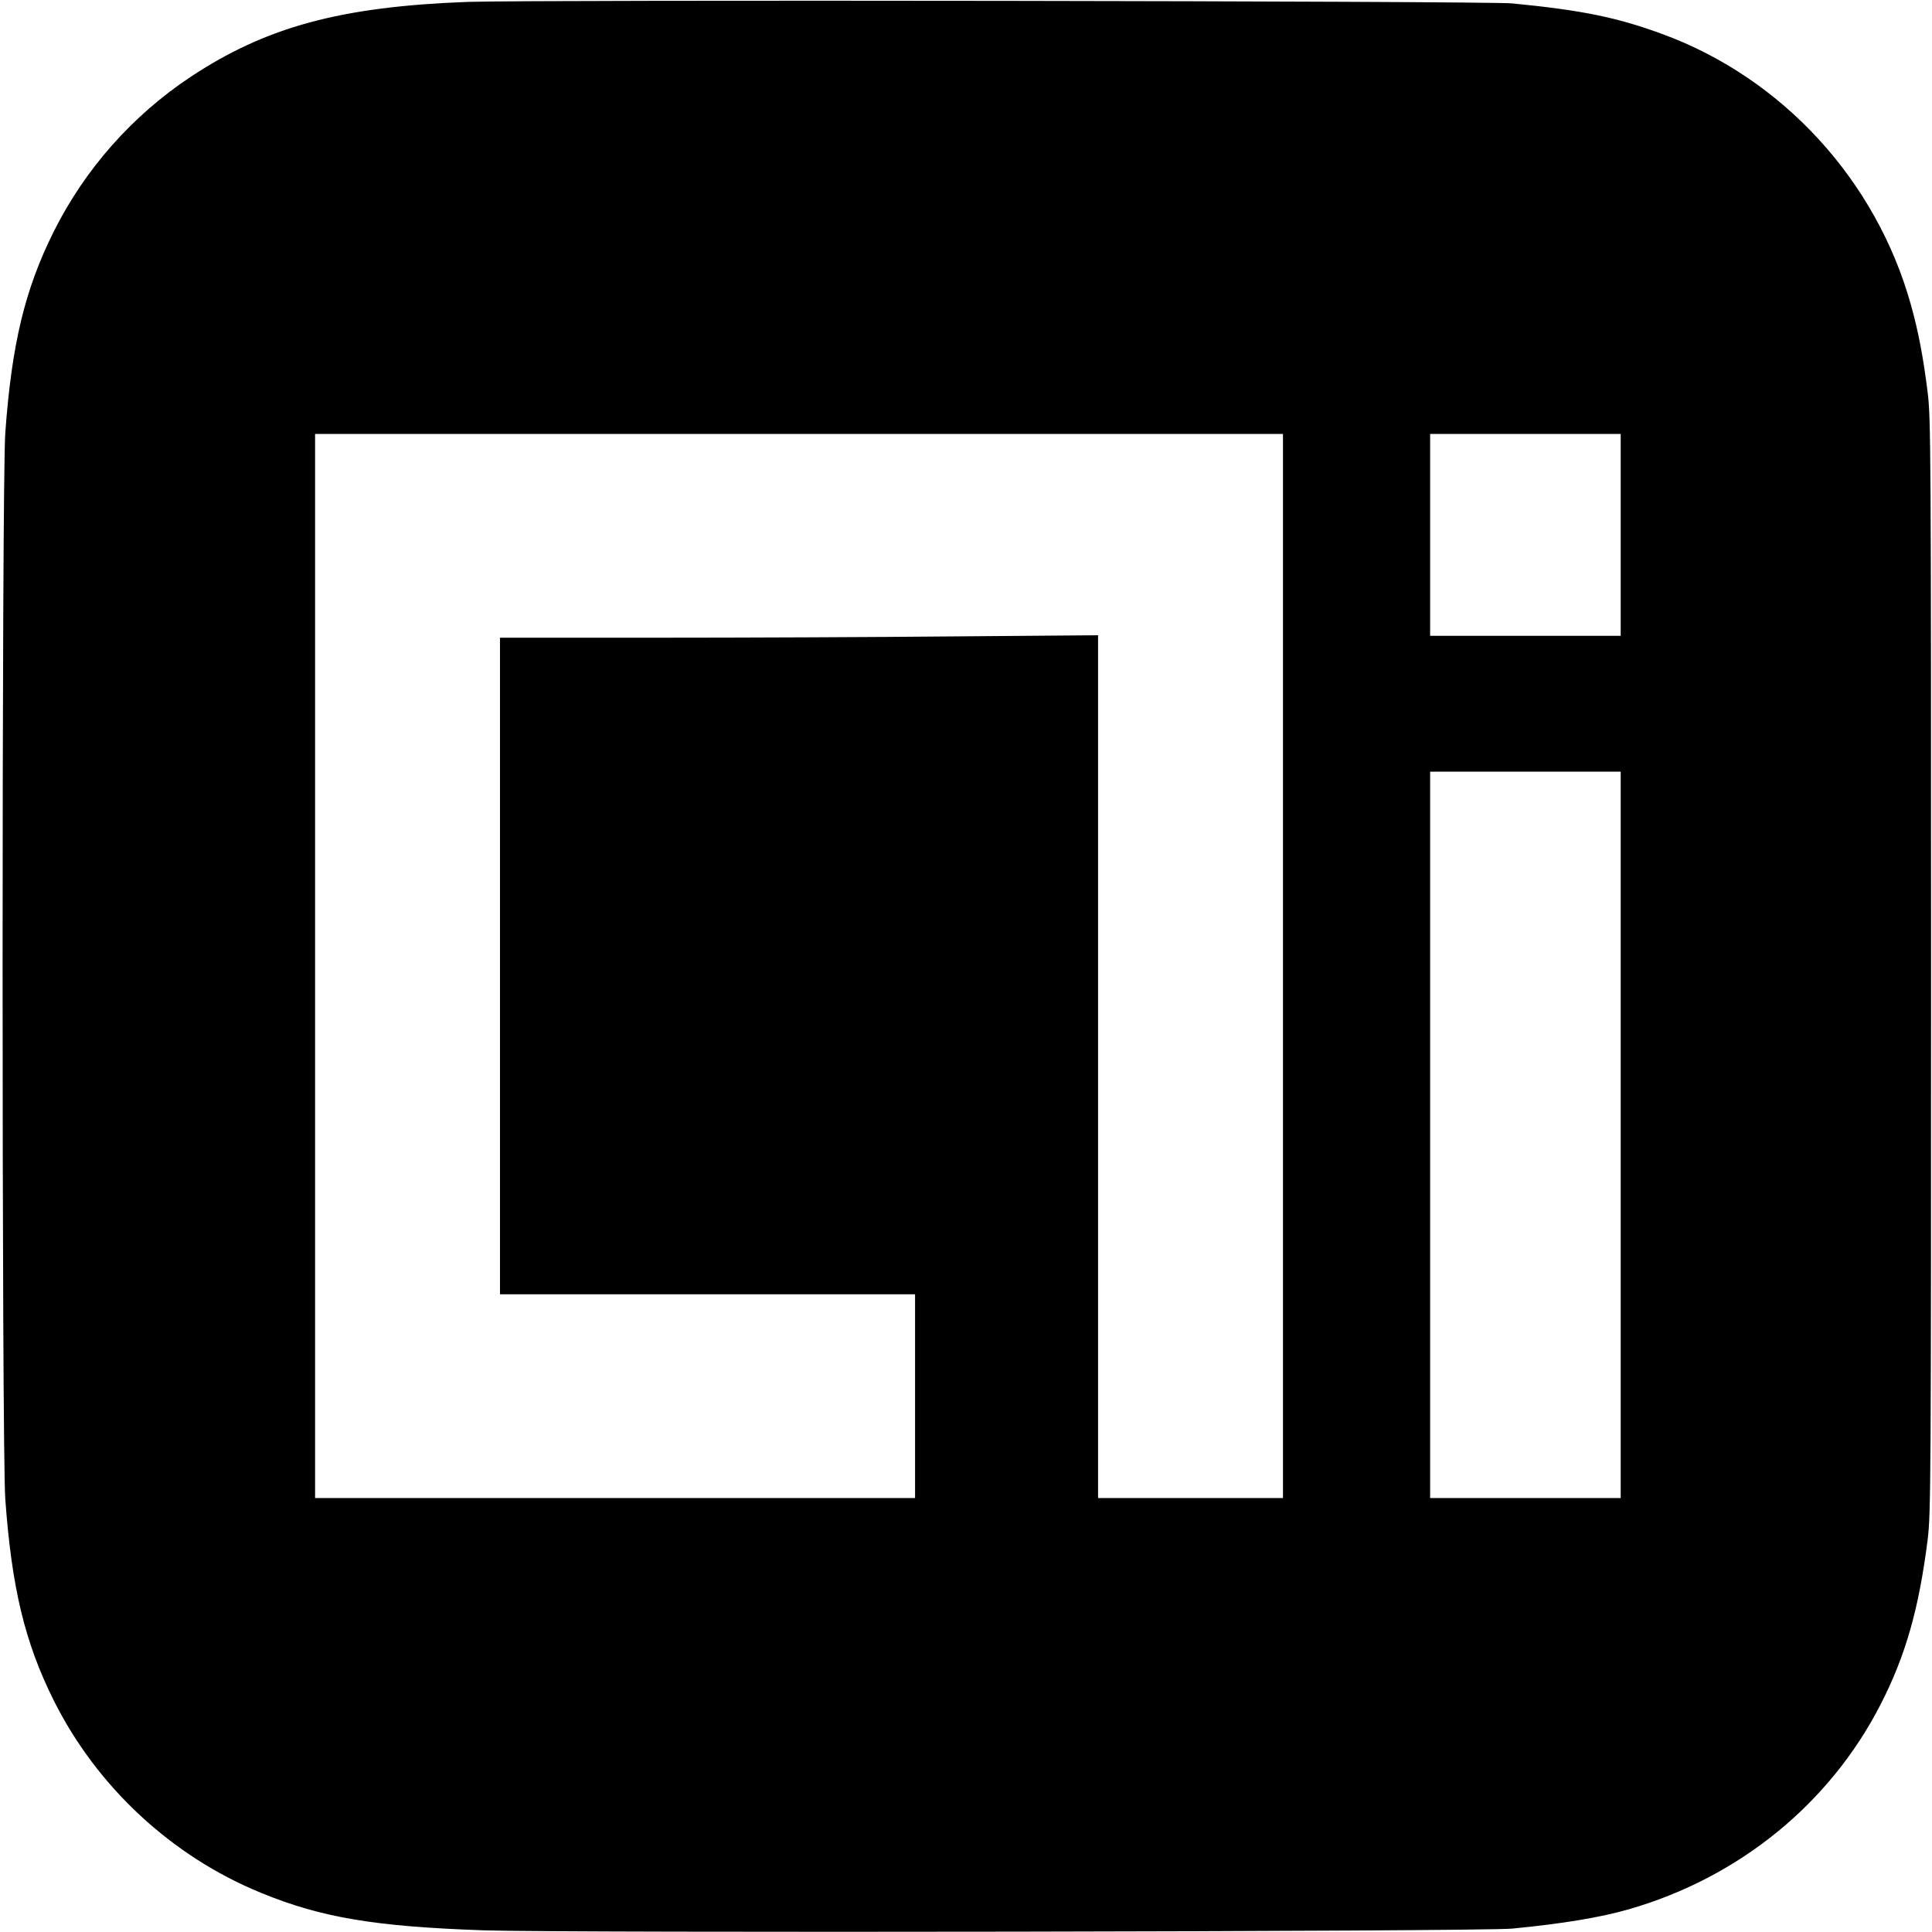
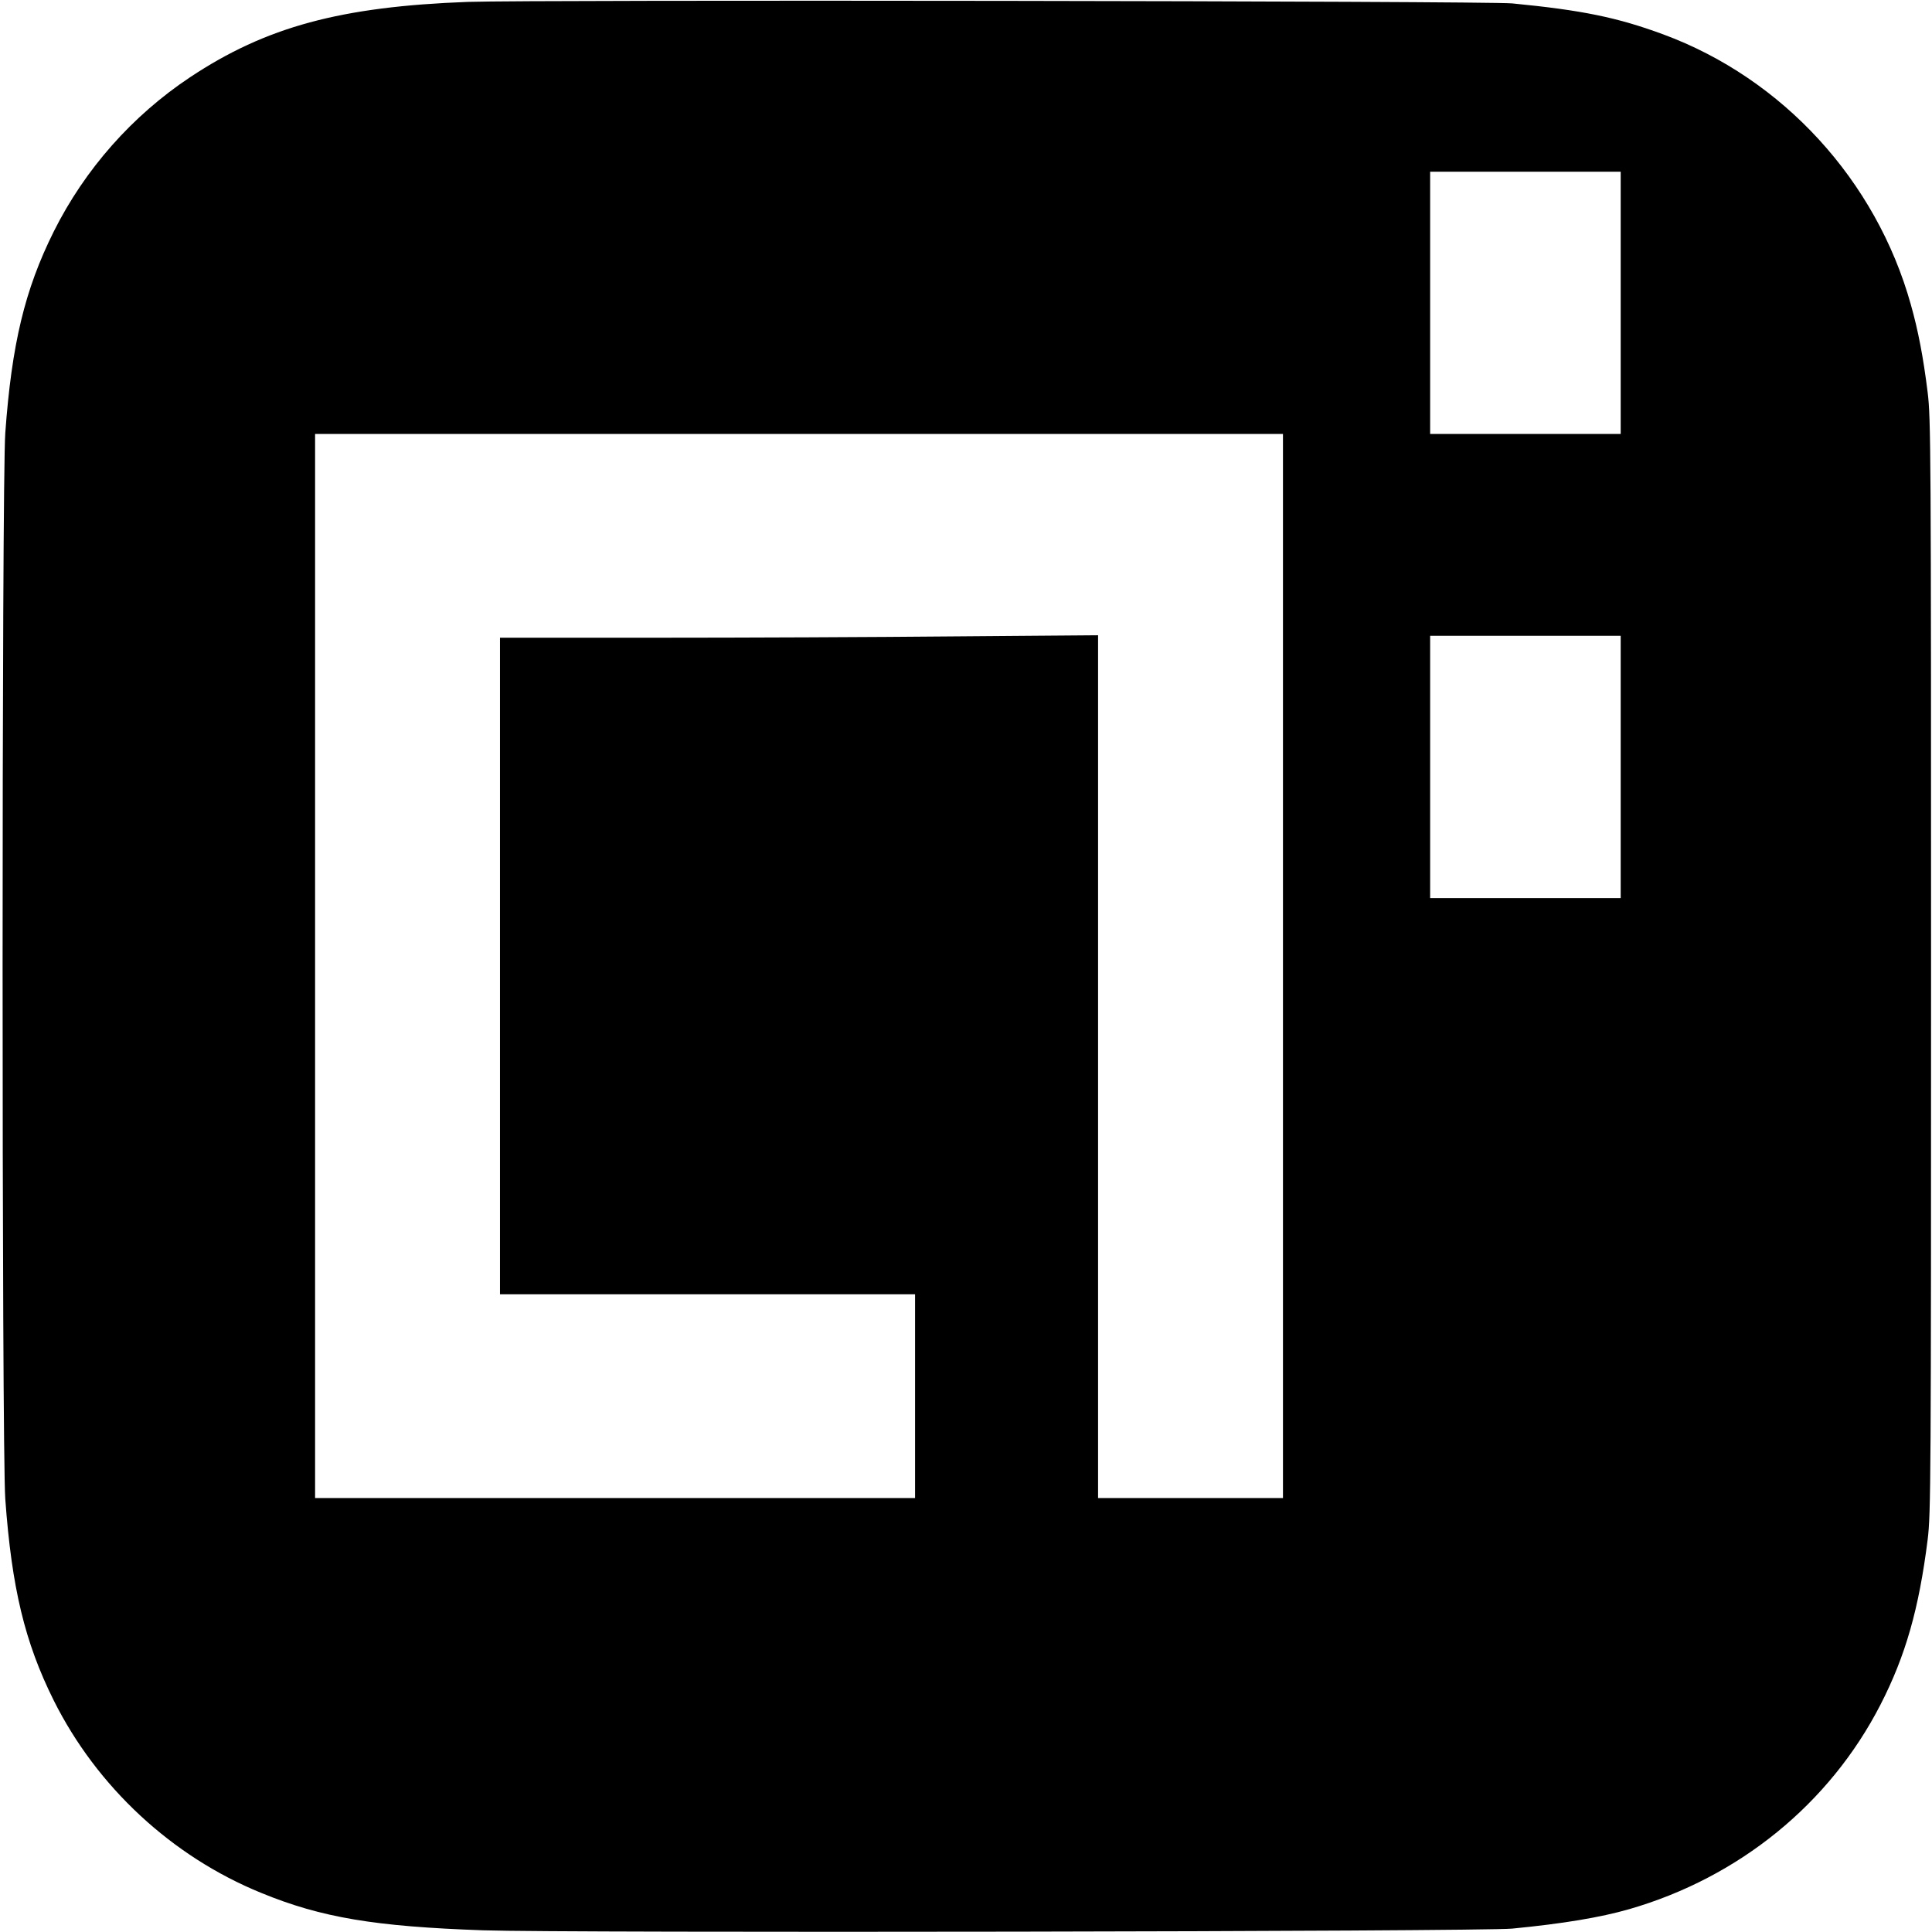
<svg xmlns="http://www.w3.org/2000/svg" version="1.0" width="1024pt" height="1024pt" viewBox="0 0 1024 1024" preserveAspectRatio="xMidYMid meet">
  <g transform="translate(0,1024) scale(0.1,-0.1)" fill="#000000" stroke="none">
-     <path d="M2480 10230 c-674 -25 -1070 -132 -1472 -399 -307 -204 -558 -488 -723 -818 -154 -309 -223 -598 -257 -1068 -19 -262 -19 -5388 0 -5650 34 -470 103 -759 257 -1068 229 -458 626 -827 1100 -1020 319 -131 603 -178 1175 -198 441 -15 5288 -7 5455 9 268 26 467 59 620 103 582 168 1062 558 1332 1084 133 259 204 509 250 875 17 137 18 305 18 3040 0 2735 -1 2903 -18 3040 -23 186 -50 327 -89 465 -184 659 -679 1199 -1313 1433 -244 90 -430 128 -800 164 -141 13 -5180 20 -5535 8z m4320 -5110 l0 -2820 -490 0 -490 0 0 2287 0 2286 -757 -6 c-417 -4 -1130 -7 -1585 -7 l-828 0 0 -1740 0 -1740 1100 0 1100 0 0 -540 0 -540 -1590 0 -1590 0 0 2820 0 2820 2565 0 2565 0 0 -2820z m1790 2285 l0 -535 -505 0 -505 0 0 535 0 535 505 0 505 0 0 -535z m0 -3180 l0 -1925 -505 0 -505 0 0 1925 0 1925 505 0 505 0 0 -1925z" />
+     <path d="M2480 10230 c-674 -25 -1070 -132 -1472 -399 -307 -204 -558 -488 -723 -818 -154 -309 -223 -598 -257 -1068 -19 -262 -19 -5388 0 -5650 34 -470 103 -759 257 -1068 229 -458 626 -827 1100 -1020 319 -131 603 -178 1175 -198 441 -15 5288 -7 5455 9 268 26 467 59 620 103 582 168 1062 558 1332 1084 133 259 204 509 250 875 17 137 18 305 18 3040 0 2735 -1 2903 -18 3040 -23 186 -50 327 -89 465 -184 659 -679 1199 -1313 1433 -244 90 -430 128 -800 164 -141 13 -5180 20 -5535 8z m4320 -5110 l0 -2820 -490 0 -490 0 0 2287 0 2286 -757 -6 c-417 -4 -1130 -7 -1585 -7 l-828 0 0 -1740 0 -1740 1100 0 1100 0 0 -540 0 -540 -1590 0 -1590 0 0 2820 0 2820 2565 0 2565 0 0 -2820z m1790 2285 l0 -535 -505 0 -505 0 0 535 0 535 505 0 505 0 0 -535z l0 -1925 -505 0 -505 0 0 1925 0 1925 505 0 505 0 0 -1925z" />
  </g>
</svg>